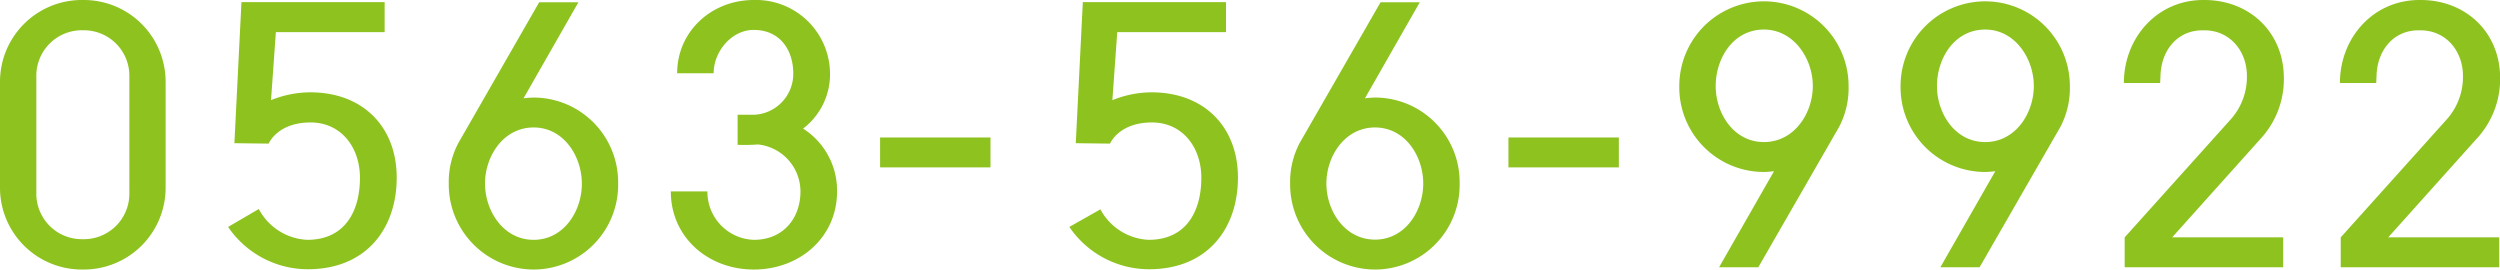
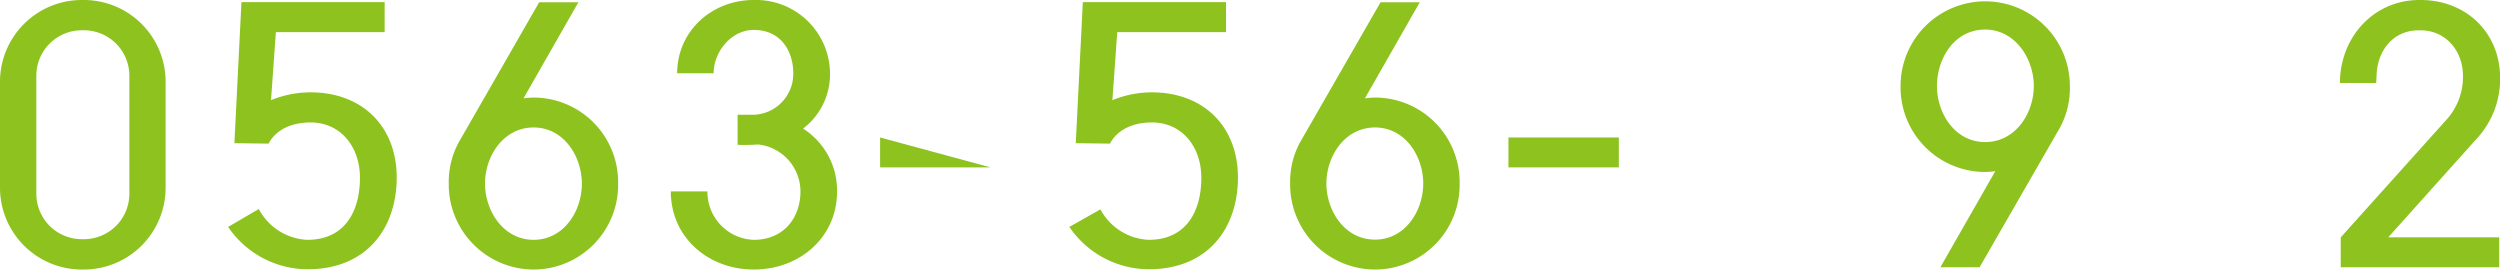
<svg xmlns="http://www.w3.org/2000/svg" viewBox="0 0 354.42 38.21">
  <defs>
    <style>.cls-1{fill:#8dc21f;}</style>
  </defs>
  <title>f_tel</title>
  <g id="レイヤー_2" data-name="レイヤー 2">
    <g id="contents">
      <path class="cls-1" d="M23.48,26.6A11.6,11.6,0,0,1,11.87,38.21h-.26A11.6,11.6,0,0,1,0,26.6v-15A11.6,11.6,0,0,1,11.61,0h.26A11.6,11.6,0,0,1,23.48,11.61Zm-5.14-15.9a6.45,6.45,0,0,0-6.46-6.41h-.26a6.45,6.45,0,0,0-6.47,6.41V27.5a6.45,6.45,0,0,0,6.47,6.41h.26a6.45,6.45,0,0,0,6.46-6.41Z" />
      <path class="cls-1" d="M33.23,20.3l1-20h20.3V4.56H39.11l-.69,9.64A14.89,14.89,0,0,1,44,13.09c7.47,0,12.24,4.93,12.24,12.08s-4.24,13-12.61,13a13.67,13.67,0,0,1-11.29-6l4.35-2.54A8.19,8.19,0,0,0,43.56,34c5.3,0,7.47-4,7.47-8.8,0-4.35-2.7-7.84-7-7.84-4.72,0-5.94,3-5.94,3Z" />
      <path class="cls-1" d="M75.65,38.21A12.06,12.06,0,0,1,63.62,26,11.77,11.77,0,0,1,65,20.24L76.44.32H82L74.22,13.94a13.07,13.07,0,0,1,1.43-.11A12,12,0,0,1,87.63,26,12,12,0,0,1,75.65,38.21Zm0-20.14c-4.29,0-6.89,4.08-6.89,7.95S71.36,34,75.65,34s6.84-4.08,6.84-7.95S79.94,18.07,75.65,18.07Z" />
      <path class="cls-1" d="M106.86,38.21c-6.46,0-11.76-4.56-11.76-11.08h5.19A6.8,6.8,0,0,0,106.86,34c4.29,0,6.62-3.18,6.62-6.84a6.72,6.72,0,0,0-6-6.68,26.65,26.65,0,0,1-2.91.05V16.27h2.33a5.81,5.81,0,0,0,5.56-5.88c0-3.07-1.7-6.15-5.62-6.15-3.13,0-5.67,3.07-5.67,6.15H96C96,4.45,100.87,0,106.86,0a10.5,10.5,0,0,1,10.81,10.39,9.67,9.67,0,0,1-3.82,7.84,10.42,10.42,0,0,1,4.82,8.9C118.67,33.65,113.37,38.21,106.86,38.21Z" />
-       <path class="cls-1" d="M140.42,23.73H124.77V19.49h15.65Z" />
+       <path class="cls-1" d="M140.42,23.73H124.77V19.49Z" />
      <path class="cls-1" d="M152.51,20.3l1-20h20.3V4.56H158.39l-.69,9.64a14.89,14.89,0,0,1,5.56-1.11c7.47,0,12.24,4.93,12.24,12.08s-4.24,13-12.61,13a13.67,13.67,0,0,1-11.29-6L156,29.68A8.19,8.19,0,0,0,162.84,34c5.3,0,7.47-4,7.47-8.8,0-4.35-2.7-7.84-7-7.84-4.72,0-5.94,3-5.94,3Z" />
      <path class="cls-1" d="M194.93,38.21A12.06,12.06,0,0,1,182.9,26a11.77,11.77,0,0,1,1.38-5.78L195.72.32h5.56L193.5,13.94a13.07,13.07,0,0,1,1.43-.11,12,12,0,0,1,12,12.19A12,12,0,0,1,194.93,38.21Zm0-20.14c-4.29,0-6.89,4.08-6.89,7.95s2.6,7.95,6.89,7.95,6.84-4.08,6.84-7.95S199.22,18.07,194.93,18.07Z" />
      <path class="cls-1" d="M229.5,23.73H213.85V19.49H229.5Z" />
-       <path class="cls-1" d="M260.72,18,249.27,37.89h-5.56l7.79-13.62a13,13,0,0,1-1.43.11,12,12,0,0,1-12-12.19,12,12,0,1,1,24,0A11.79,11.79,0,0,1,260.72,18ZM250.07,4.19c-4.4,0-6.84,4.13-6.84,8s2.54,7.95,6.84,7.95S257,16.06,257,12.19,254.31,4.19,250.07,4.19Z" />
      <path class="cls-1" d="M292.09,18,280.64,37.89h-5.56l7.79-13.62a13,13,0,0,1-1.43.11,12,12,0,0,1-12-12.19,12,12,0,1,1,24,0A11.78,11.78,0,0,1,292.09,18ZM281.44,4.19c-4.4,0-6.84,4.13-6.84,8s2.54,7.95,6.84,7.95,6.89-4.08,6.89-7.95S285.68,4.19,281.44,4.19Z" />
-       <path class="cls-1" d="M320.82,19.29,307.94,33.65h15.74v4.24H301.21V33.65l15-16.69a9,9,0,0,0,2.33-6.2c0-3.55-2.44-6.46-6-6.46h-.32c-3.55,0-5.83,2.86-5.93,6.41l-.05,1.06h-5.14v-.21C301.21,5.19,305.93,0,312.34,0h.26c6.41.05,11.18,4.66,11.18,11.08A12.48,12.48,0,0,1,320.82,19.29Z" />
      <path class="cls-1" d="M351.45,19.29,338.57,33.65h15.74v4.24H331.84V33.65l15-16.69a9,9,0,0,0,2.33-6.2c0-3.55-2.44-6.46-6-6.46h-.32c-3.55,0-5.83,2.86-5.93,6.41l-.05,1.06h-5.14v-.21C331.84,5.19,336.56,0,343,0h.26c6.41.05,11.18,4.66,11.18,11.08A12.48,12.48,0,0,1,351.45,19.29Z" />
    </g>
  </g>
</svg>